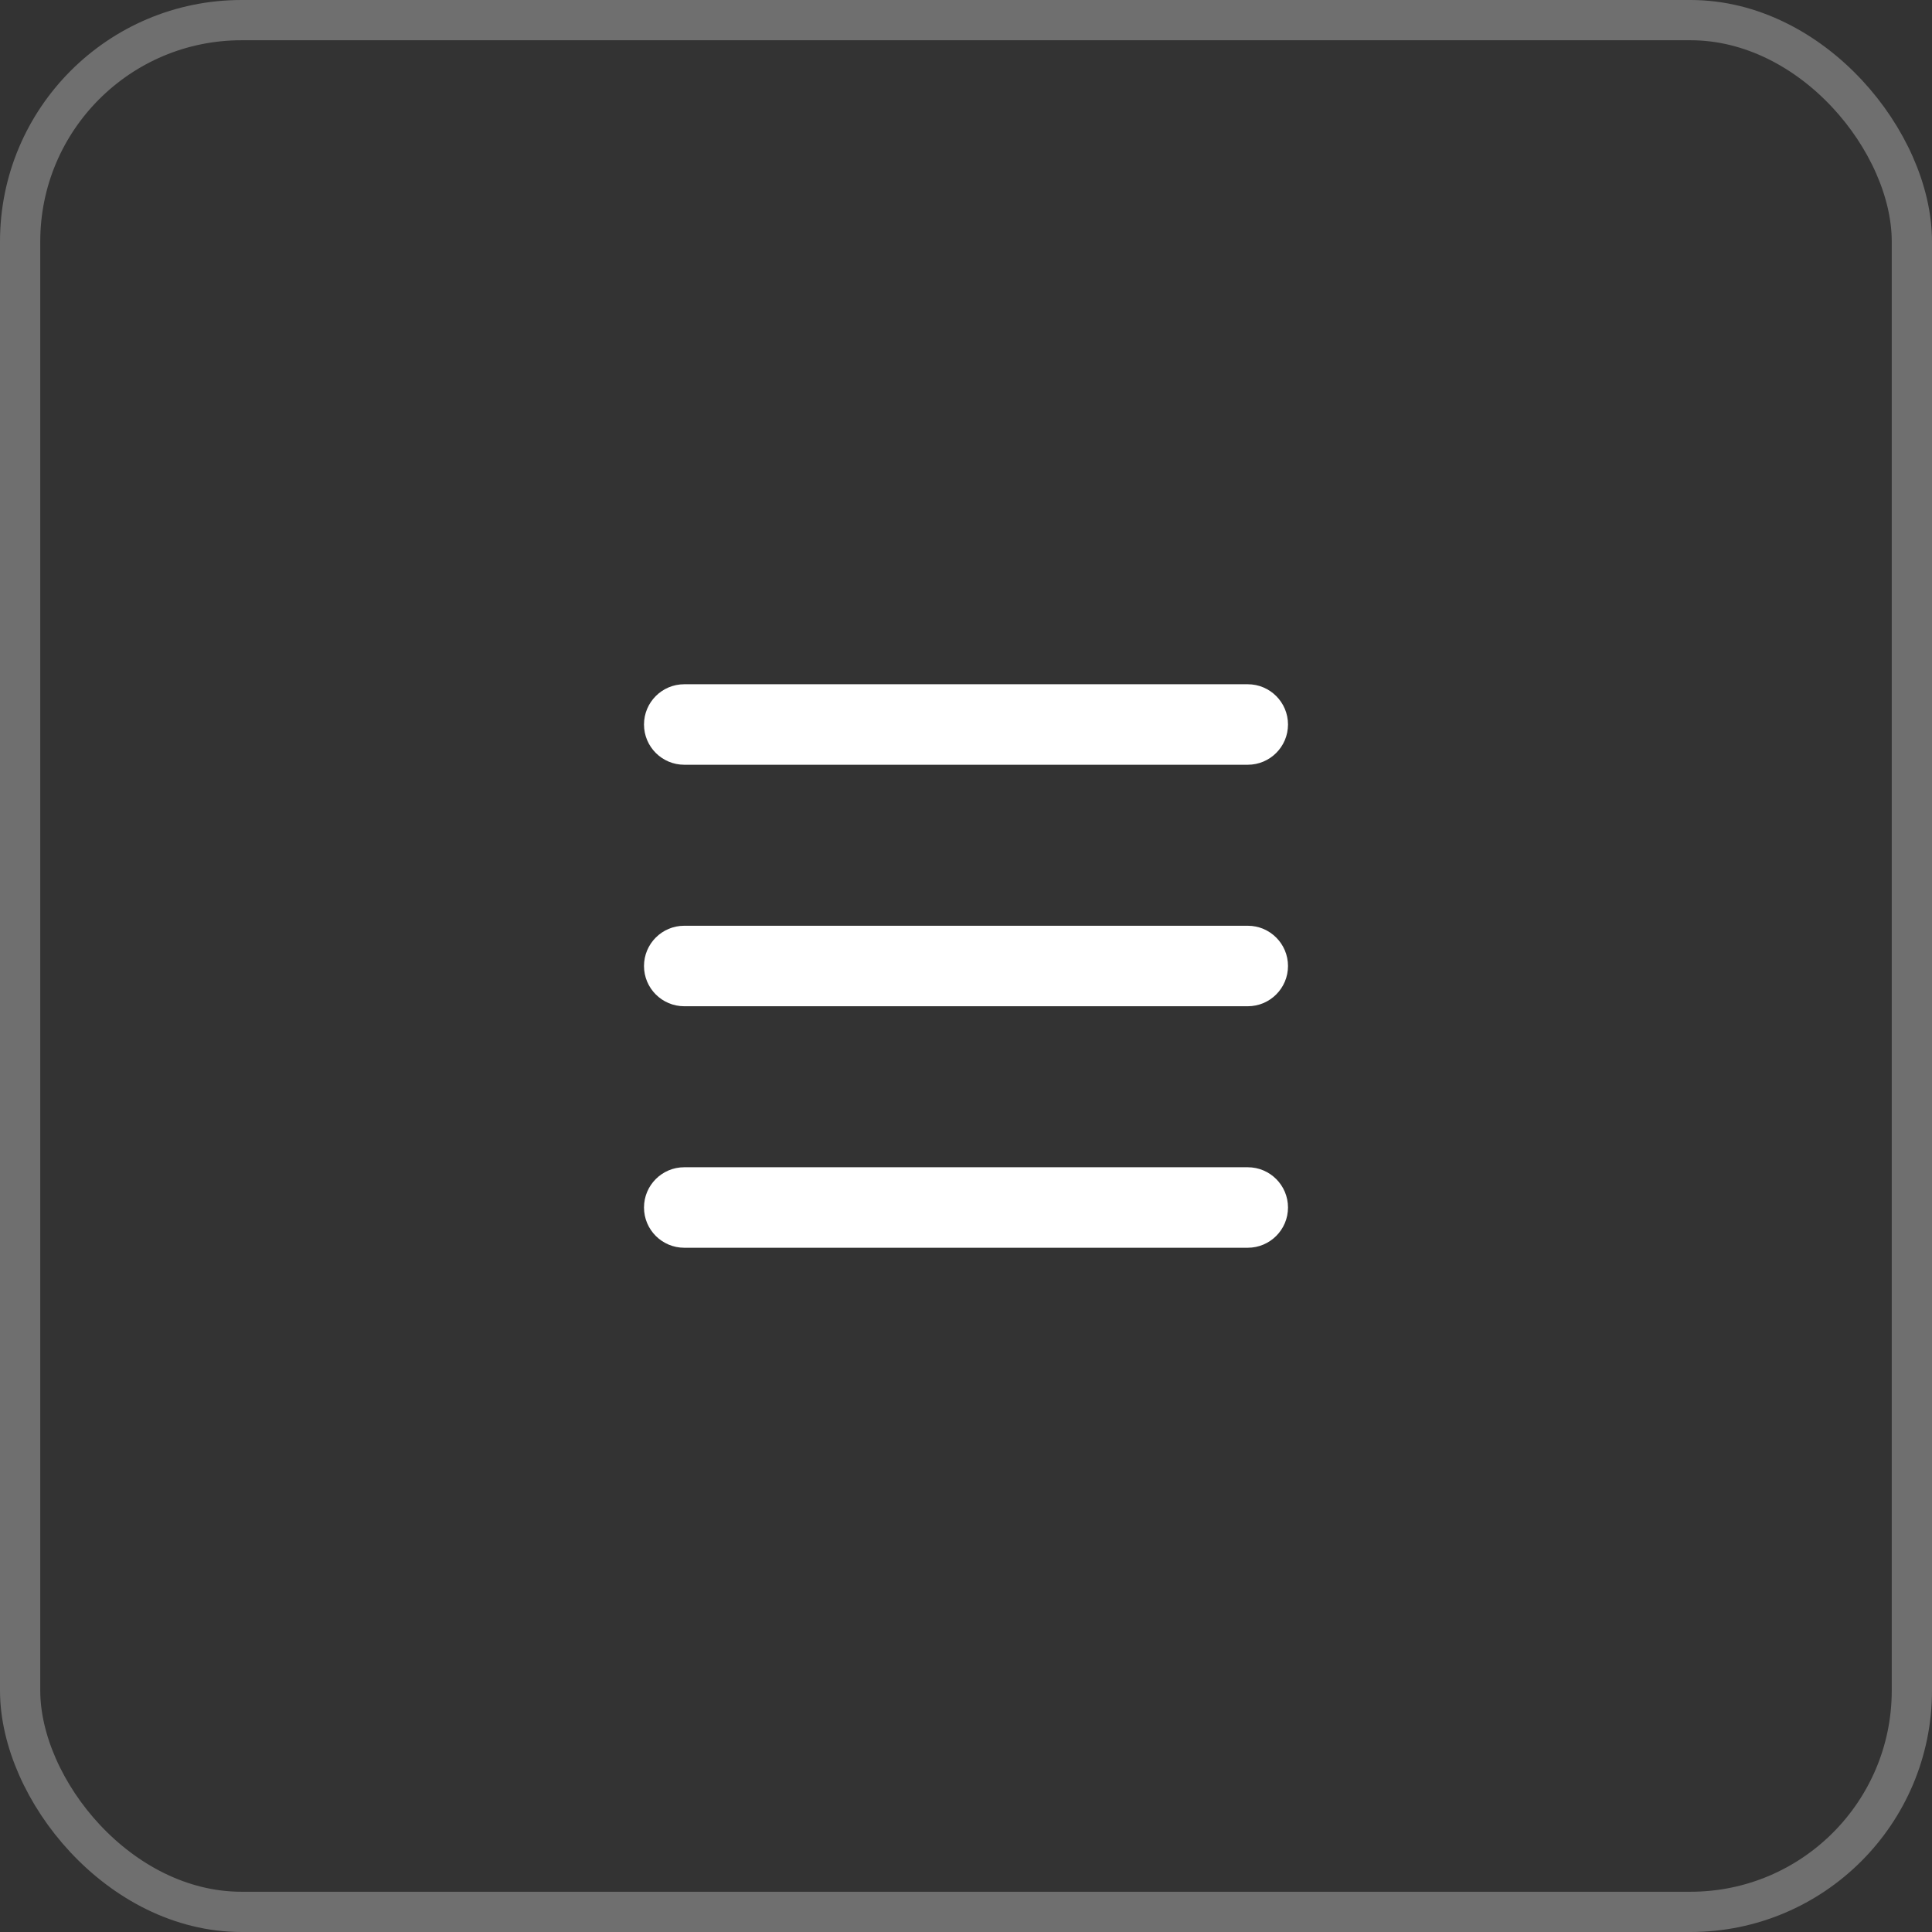
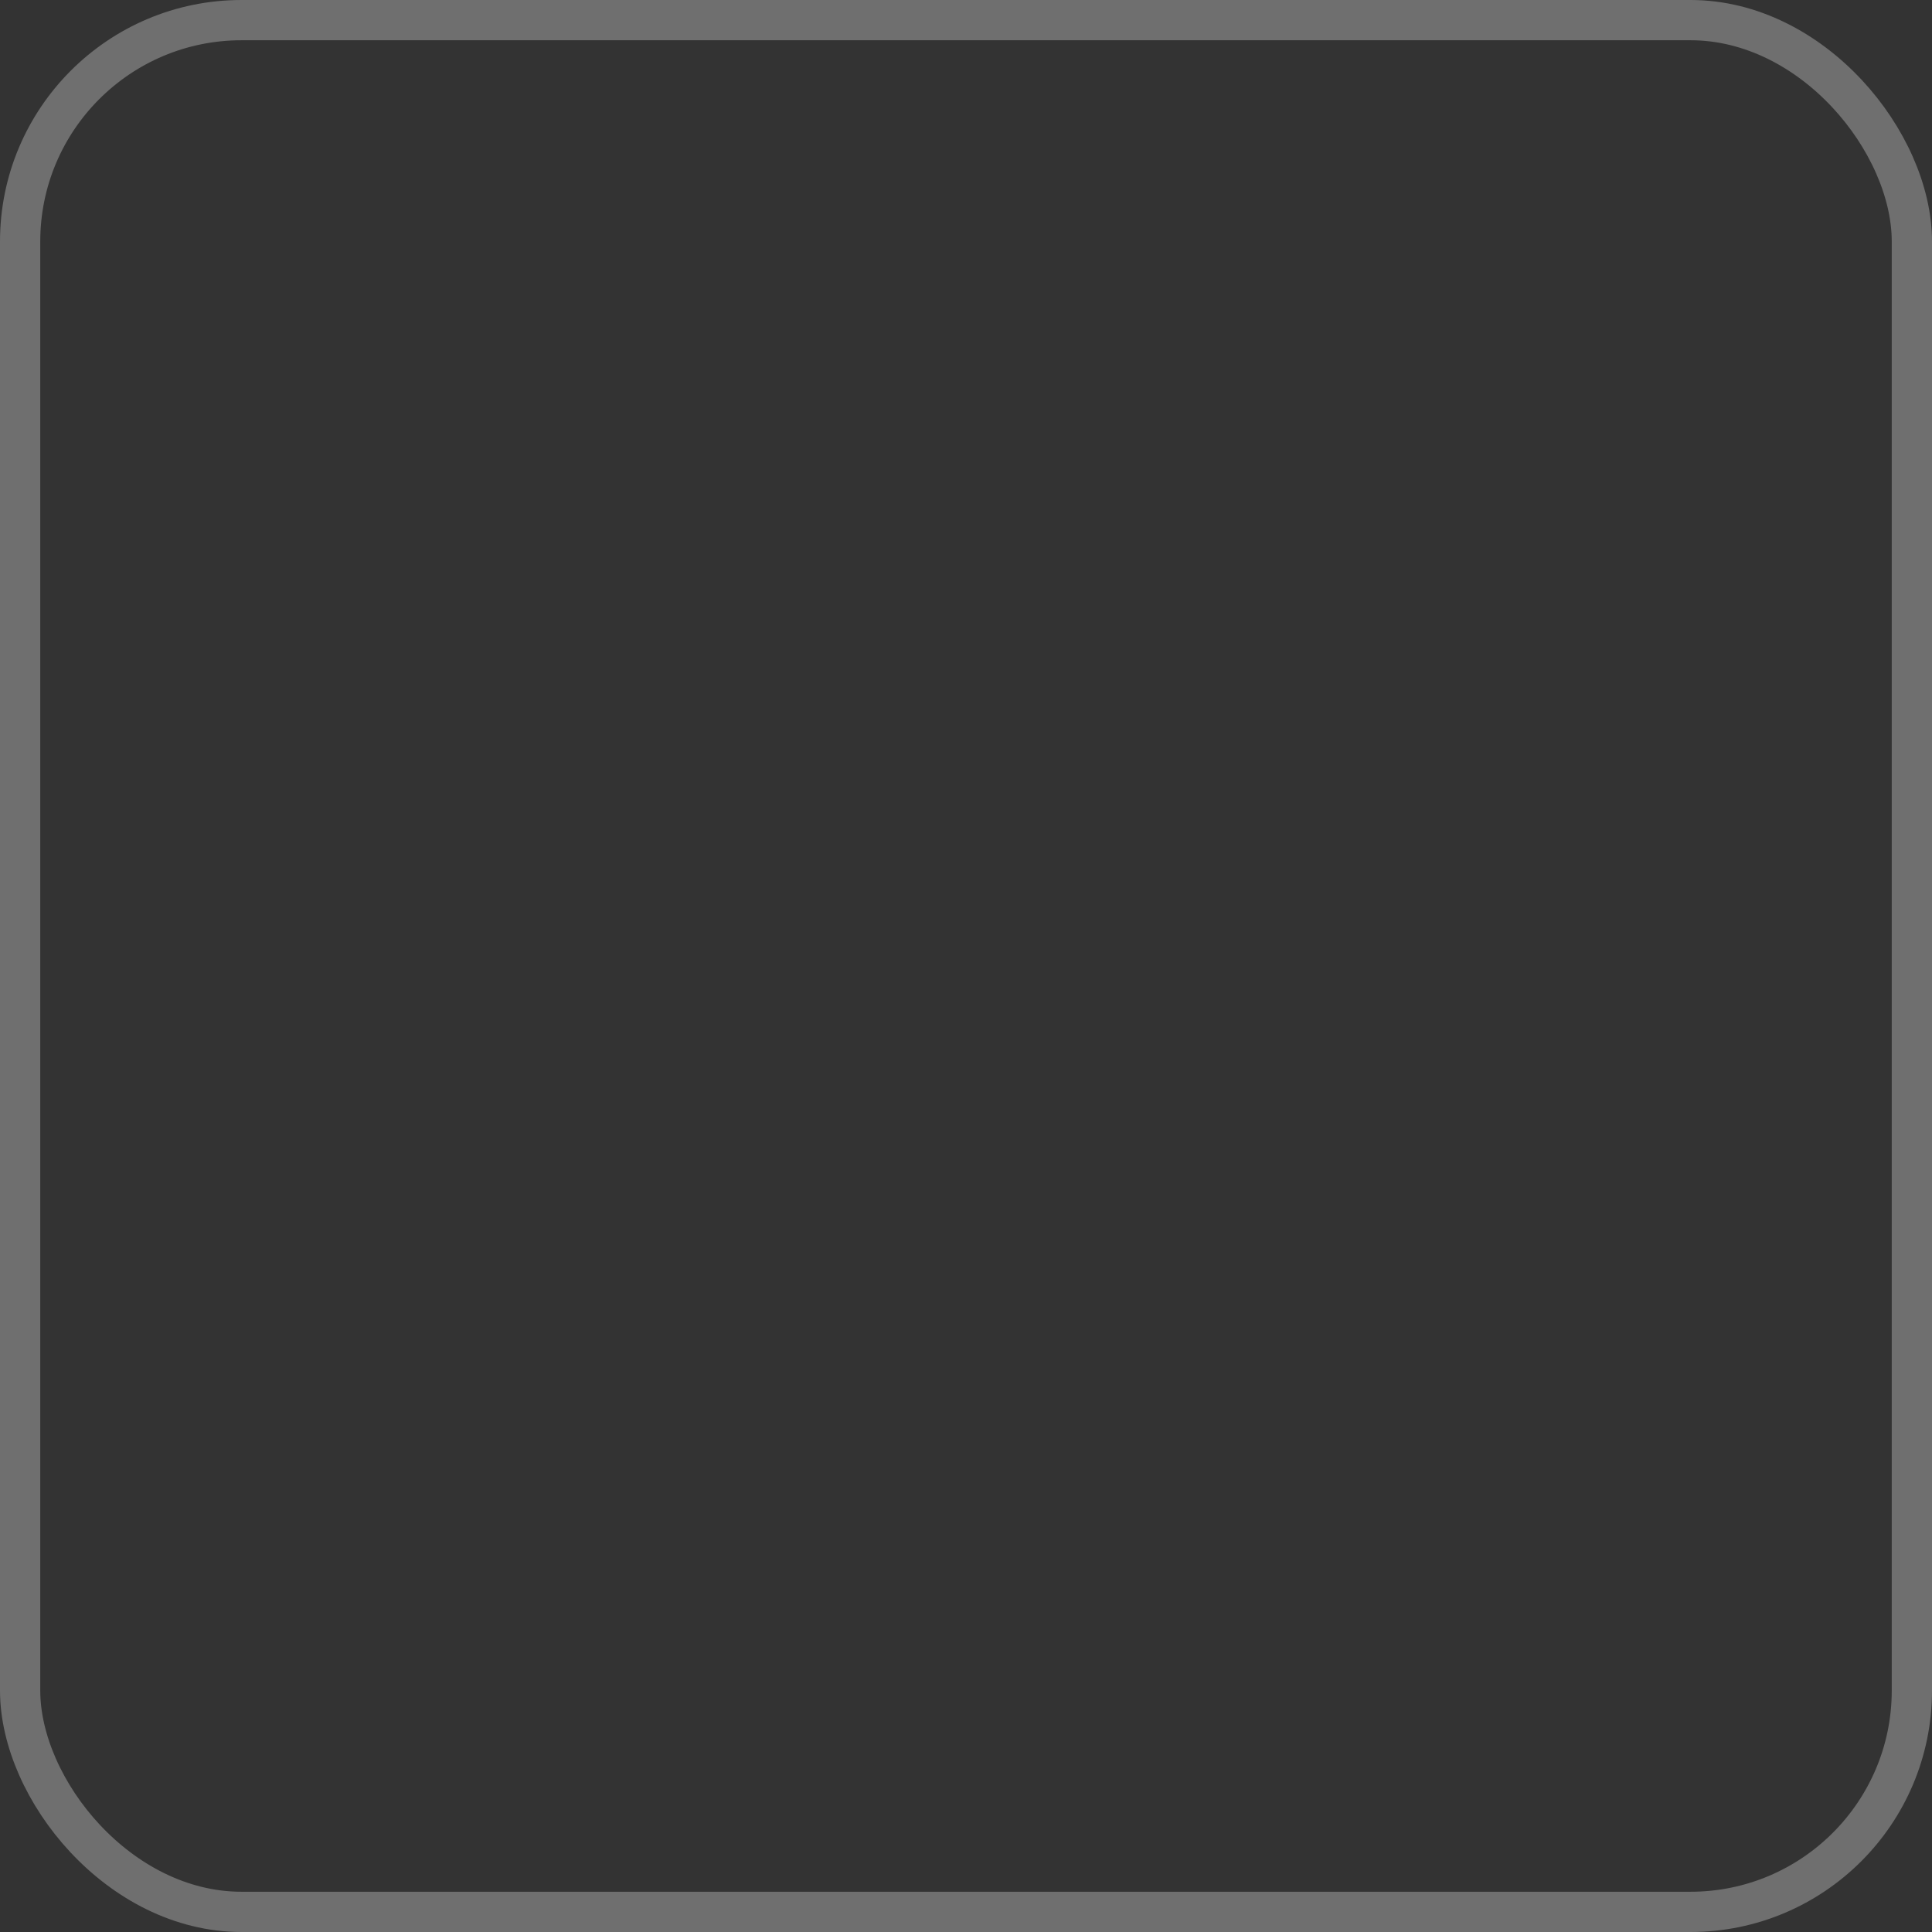
<svg xmlns="http://www.w3.org/2000/svg" width="48" height="48" viewBox="0 0 48 48" fill="none">
  <rect x="0" y="0" width="48" height="48" fill="#333333" stroke="none" />
  <rect x="0.5" y="0.5" width="47" height="47" rx="5.5" stroke="white" stroke-opacity="0.296" />
-   <path fill-rule="evenodd" clip-rule="evenodd" d="M16 18C16 17.448 16.448 17 17 17H31C31.552 17 32 17.448 32 18C32 18.552 31.552 19 31 19H17C16.448 19 16 18.552 16 18ZM16 24C16 23.448 16.448 23 17 23H31C31.552 23 32 23.448 32 24C32 24.552 31.552 25 31 25H17C16.448 25 16 24.552 16 24ZM17 29C16.448 29 16 29.448 16 30C16 30.552 16.448 31 17 31H31C31.552 31 32 30.552 32 30C32 29.448 31.552 29 31 29H17Z" fill="white" />
</svg>